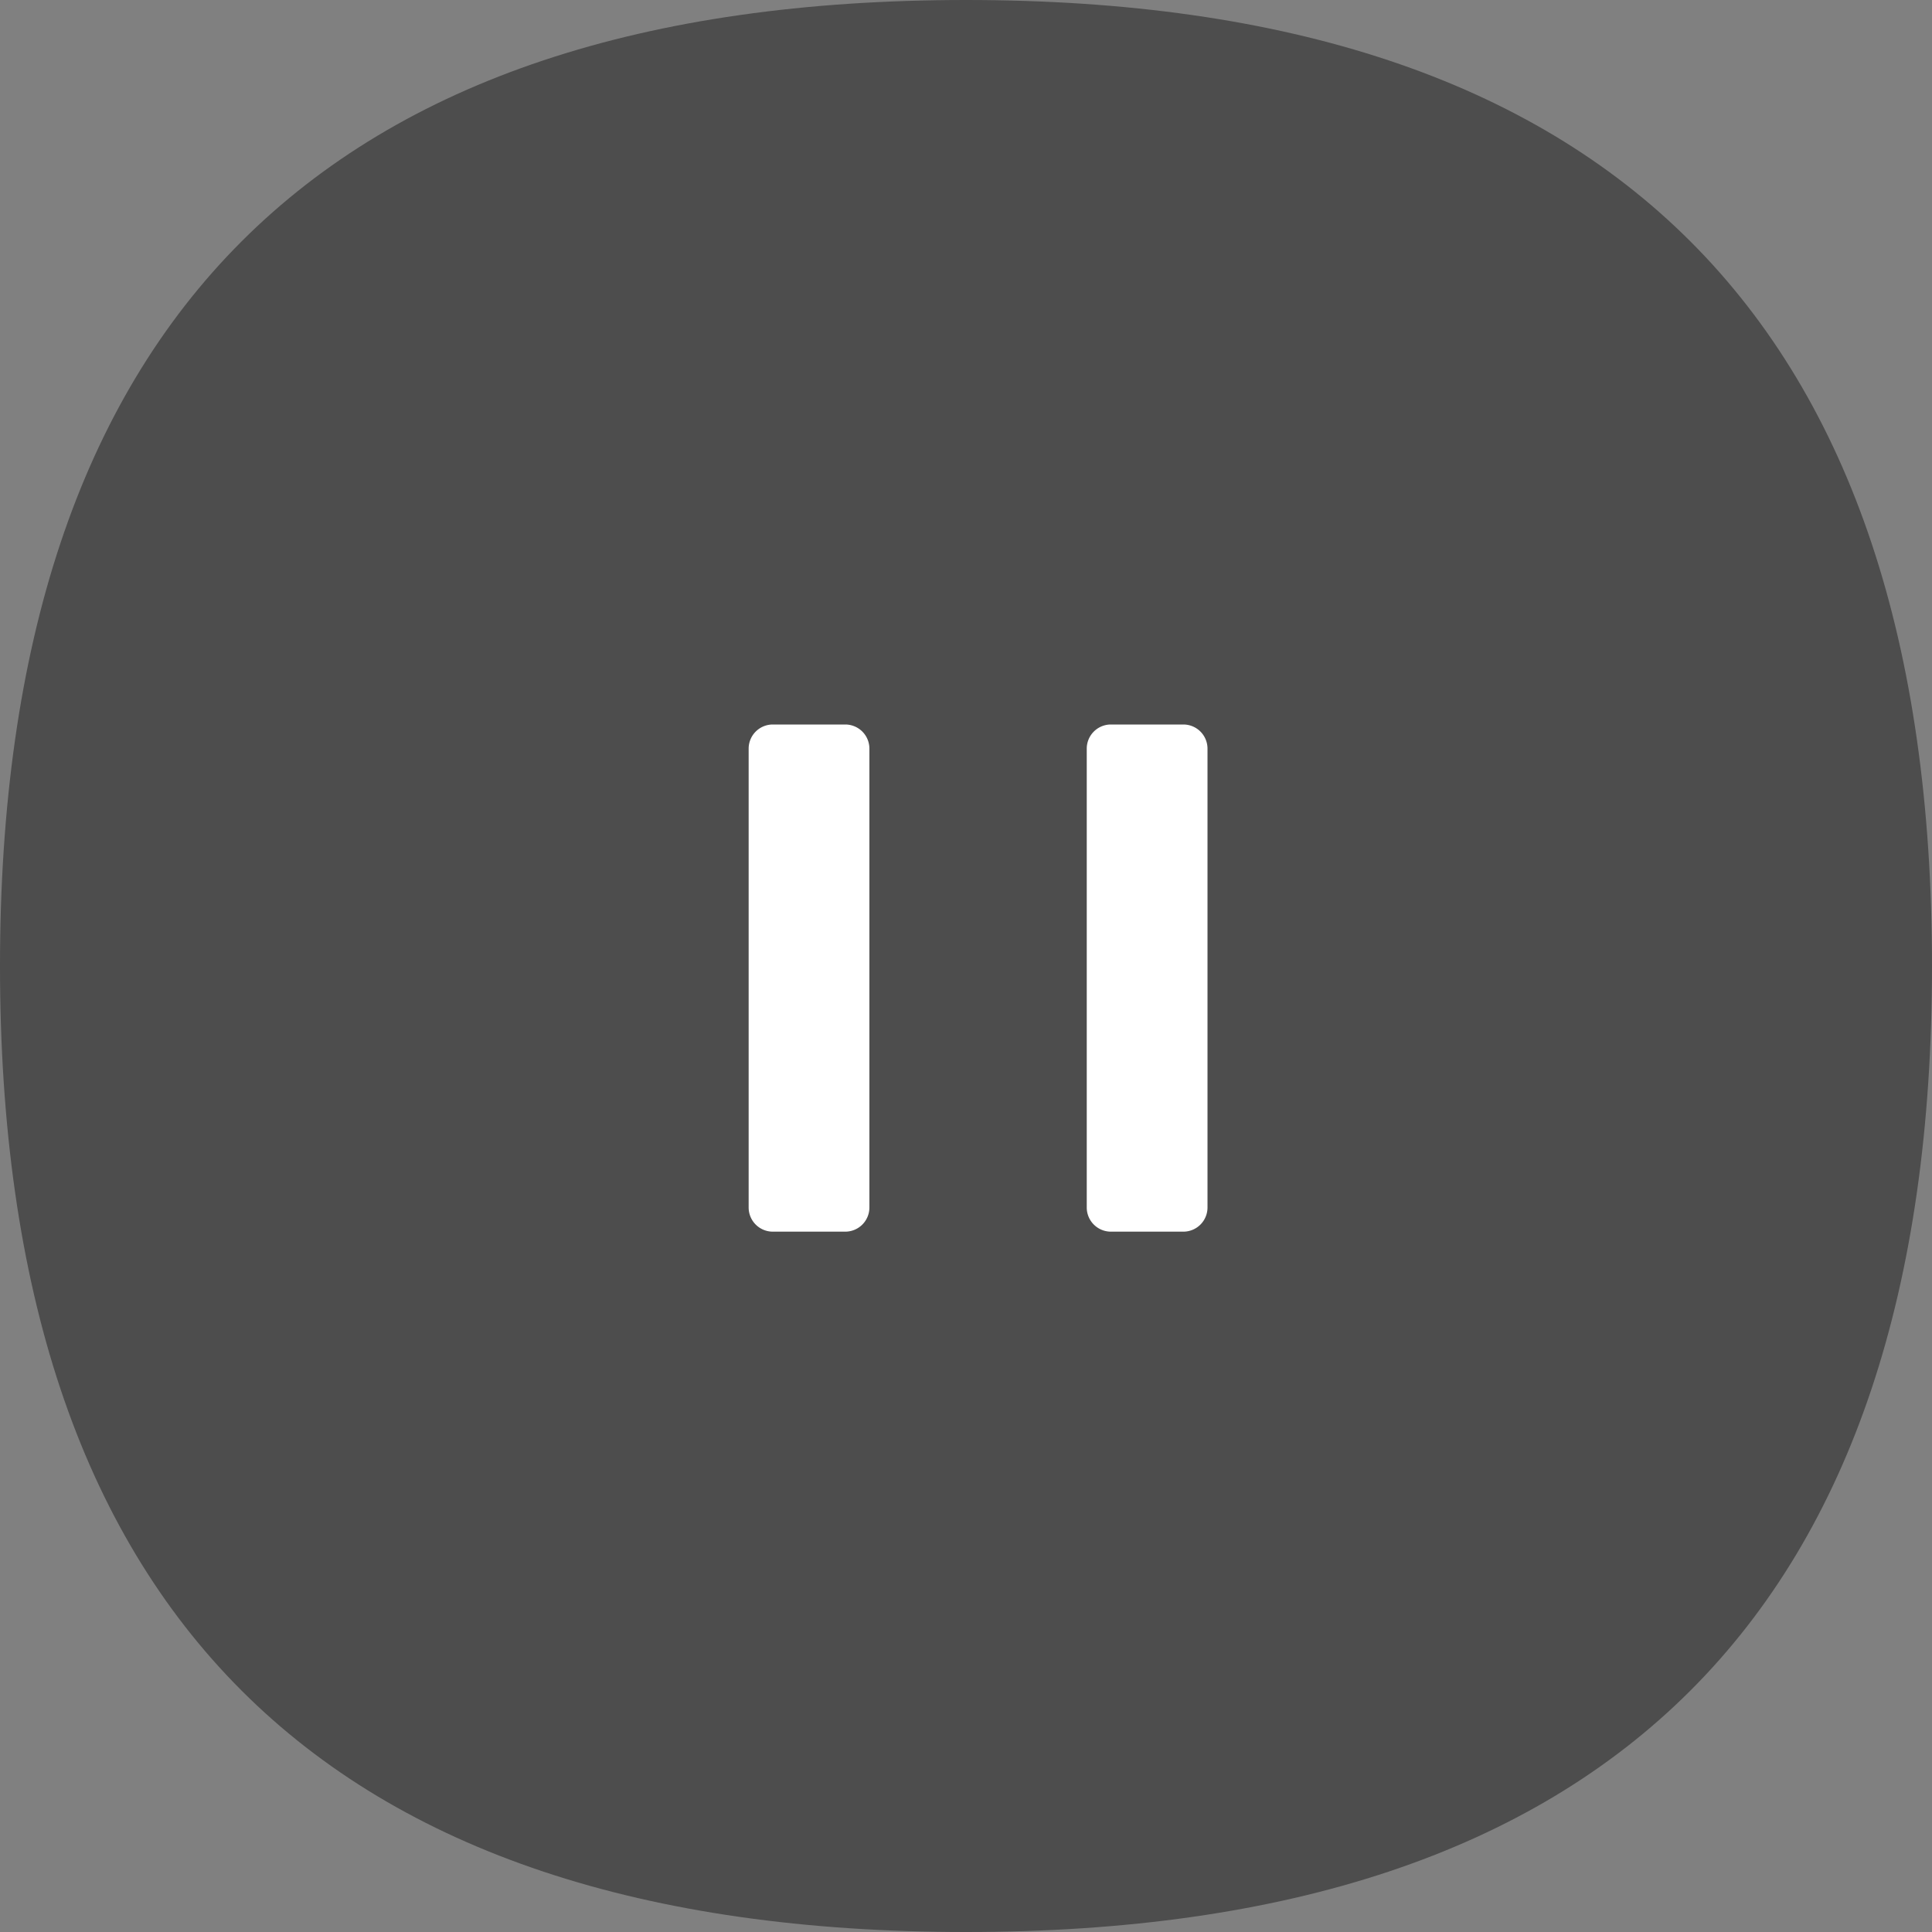
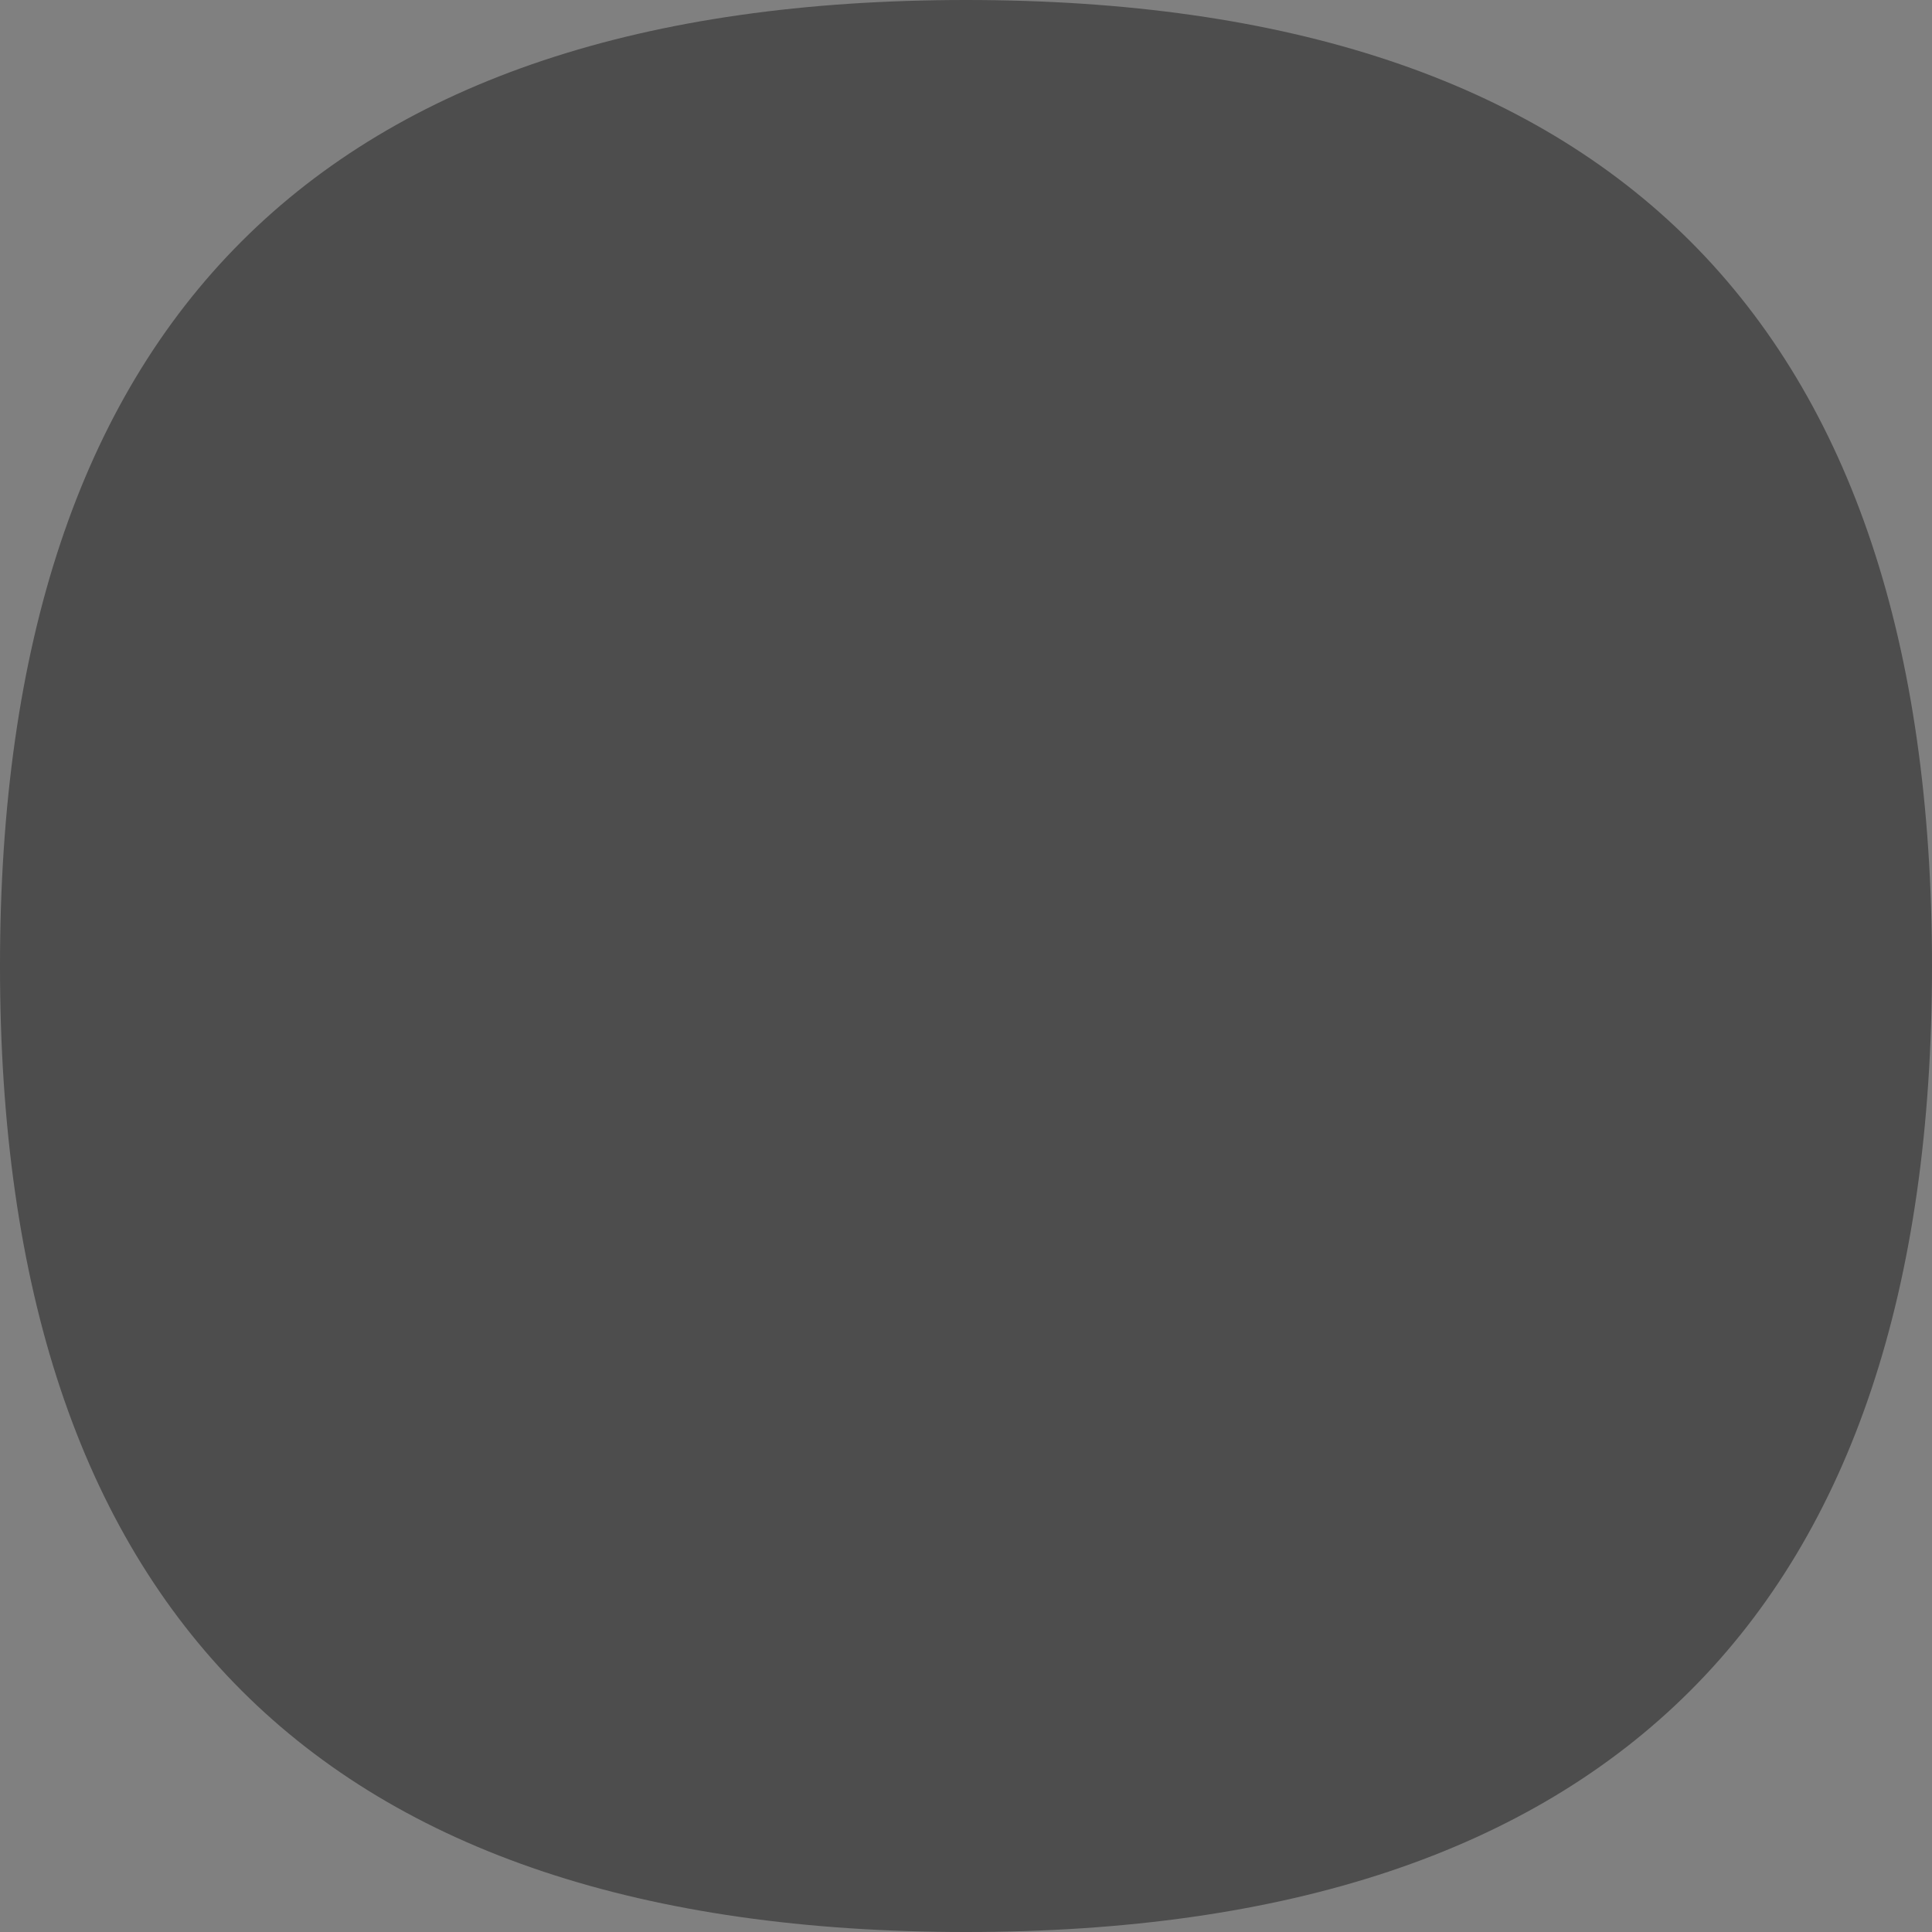
<svg xmlns="http://www.w3.org/2000/svg" t="1710754320981" class="icon" viewBox="0 0 1024 1024" version="1.1" p-id="11639" width="128" height="128">
  <rect x="0" y="0" width="1024" height="1024" fill="#808080" stroke="none" />
  <path d="M0 0m512 0l0 0q512 0 512 512l0 0q0 512-512 512l0 0q-512 0-512-512l0 0q0-512 512-512Z" fill="#000000" fill-opacity=".4" p-id="11640" />
-   <path d="M409.6 384a12.8 12.8 0 0 0-12.8 12.8v243.2a12.8 12.8 0 0 0 12.8 12.8h38.4a12.8 12.8 0 0 0 12.8-12.8V396.8a12.8 12.8 0 0 0-12.8-12.8h-38.4z m179.2 0a12.8 12.8 0 0 0-12.8 12.8v243.2a12.8 12.8 0 0 0 12.8 12.8h38.4a12.8 12.8 0 0 0 12.8-12.8V396.8a12.8 12.8 0 0 0-12.8-12.8h-38.4z" fill="#FFFFFF" p-id="11641" />
</svg>